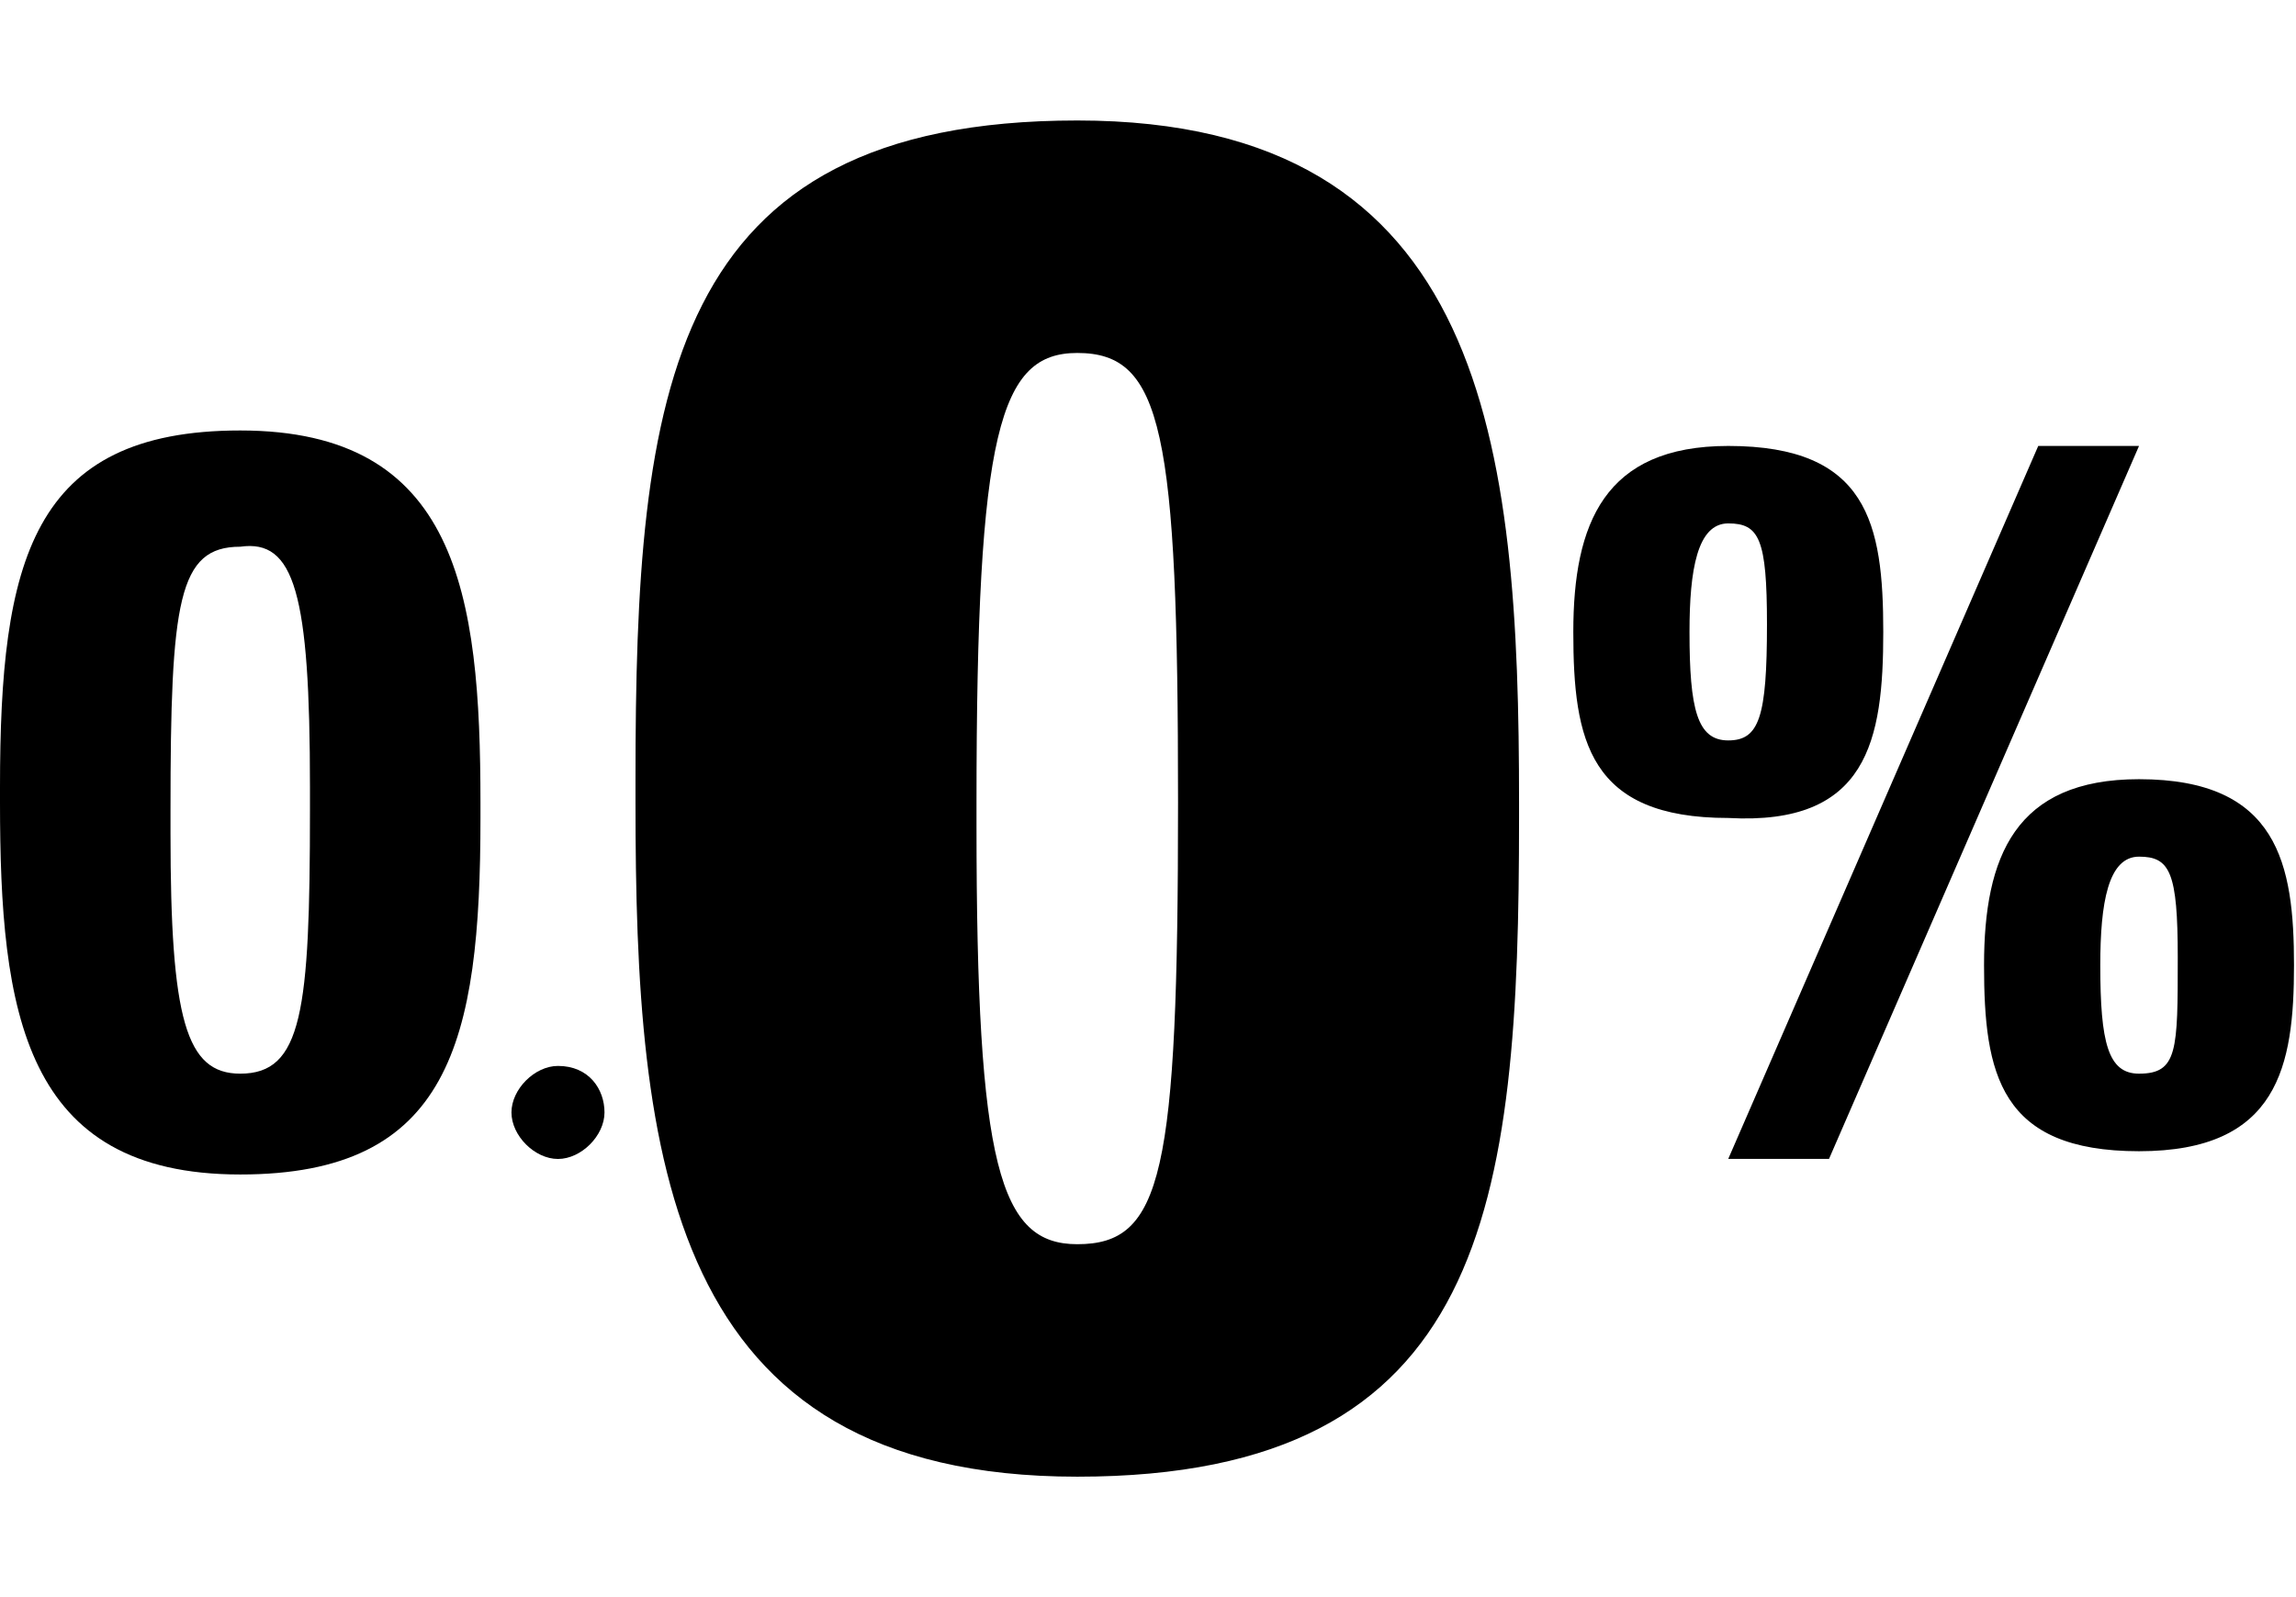
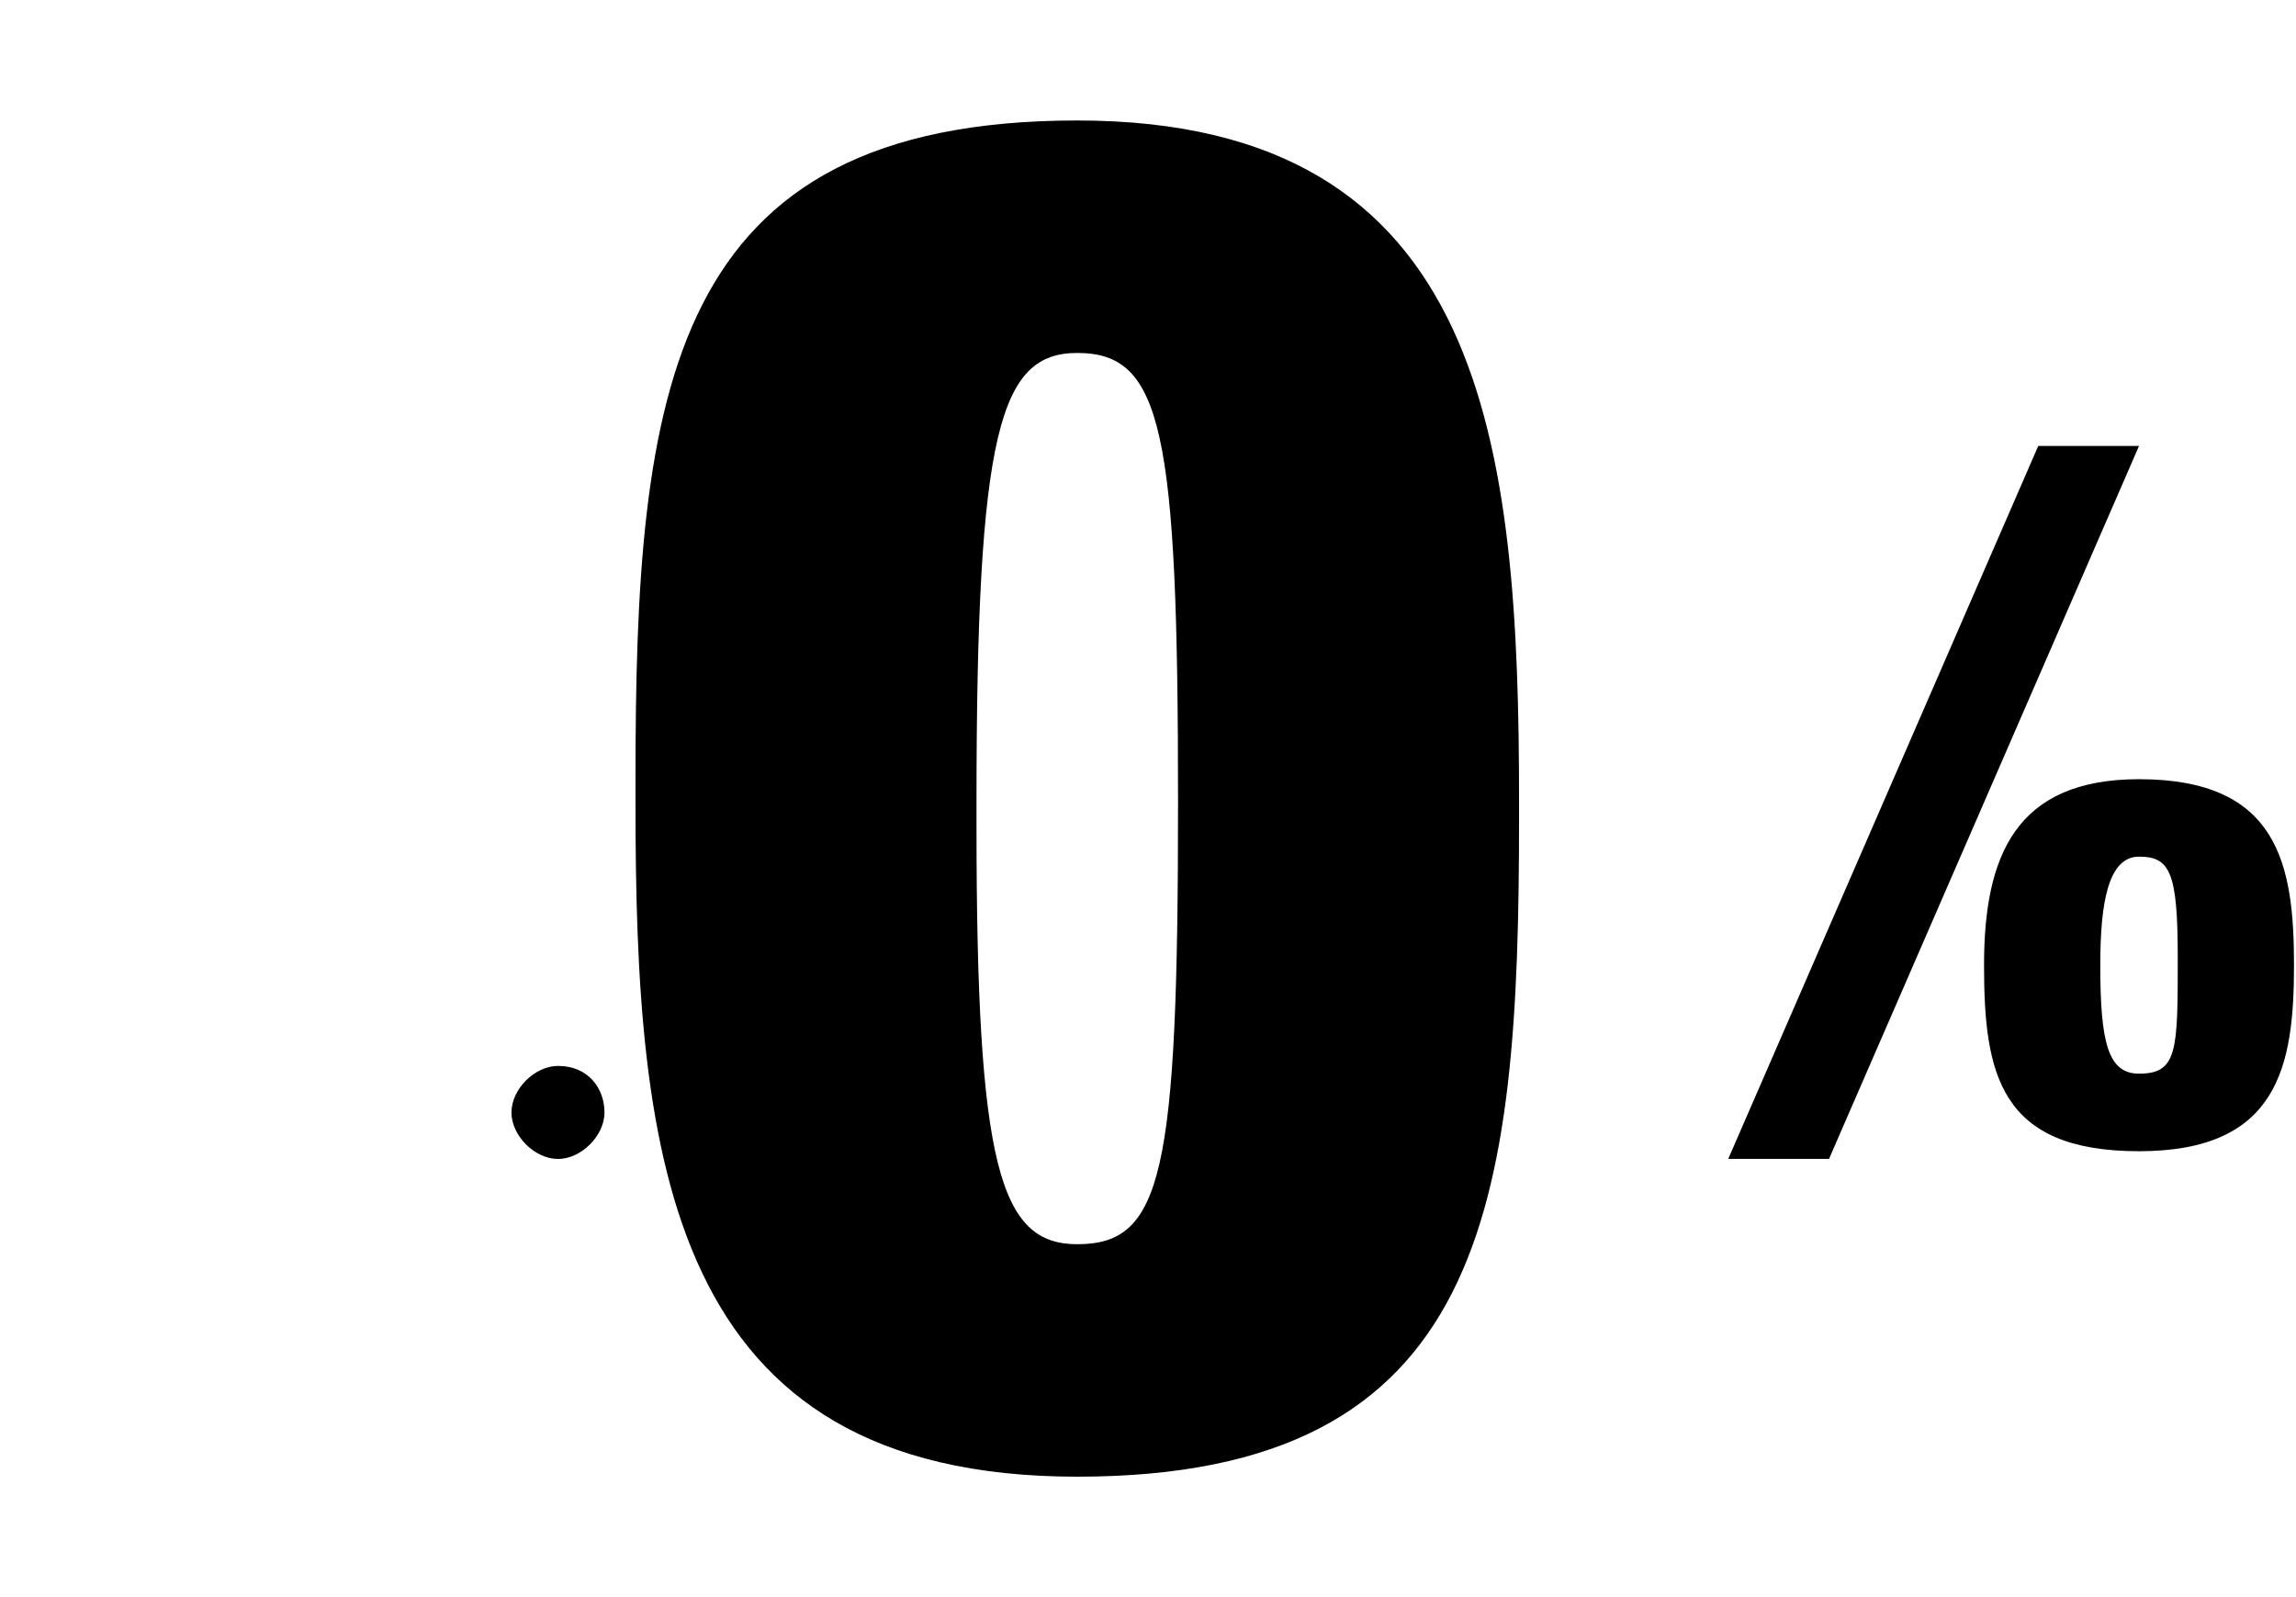
<svg xmlns="http://www.w3.org/2000/svg" version="1.1" width="46" height="32" viewBox="0 0 46 32">
  <title>zero-zero</title>
-   <path d="M37.731 12.662c0-2.174-0.311-3.727-3.105-3.727-2.484 0-3.105 1.553-3.105 3.727s0.311 3.727 3.105 3.727c2.795 0.155 3.105-1.553 3.105-3.727zM34.625 14.835c-0.621 0-0.776-0.621-0.776-2.174 0-1.242 0.155-2.174 0.776-2.174s0.776 0.311 0.776 2.019c0 1.863-0.155 2.329-0.776 2.329z" />
  <path d="M40.836 8.935l-6.211 14.285h2.019l6.211-14.285z" />
  <path d="M42.855 15.612c-2.484 0-3.105 1.553-3.105 3.727s0.311 3.727 3.105 3.727c2.795 0 3.105-1.708 3.105-3.727s-0.311-3.727-3.105-3.727zM42.855 21.512c-0.621 0-0.776-0.621-0.776-2.174 0-1.242 0.155-2.174 0.776-2.174s0.776 0.311 0.776 2.019c0 1.863 0 2.329-0.776 2.329z" />
  <path d="M21.583 2.414c-8.229 0-8.851 5.435-8.851 13.198v0.466c0 7.143 0.621 13.509 8.851 13.509s8.851-5.435 8.851-13.198v-0.311c0-7.143-0.621-13.664-8.851-13.664zM21.583 7.072c1.708 0 2.019 1.553 2.019 9.006s-0.311 8.851-2.019 8.851c-1.553 0-2.019-1.553-2.019-8.385v-0.466c0-7.453 0.466-9.006 2.019-9.006z" />
-   <path d="M4.813 8.625c-4.192 0-4.813 2.64-4.813 7.143v0.311c0 4.192 0.466 7.453 4.813 7.453 4.192 0 4.813-2.64 4.813-7.143v-0.311c0-4.192-0.466-7.453-4.813-7.453zM4.813 21.512c-1.087 0-1.397-1.087-1.397-4.813v-0.466c0-4.192 0.155-5.279 1.397-5.279 1.087-0.155 1.397 0.932 1.397 4.813v0.466c0 4.037-0.155 5.279-1.397 5.279z" />
  <path d="M11.179 21.357c-0.466 0-0.932 0.466-0.932 0.932s0.466 0.932 0.932 0.932 0.932-0.466 0.932-0.932-0.311-0.932-0.932-0.932z" />
</svg>